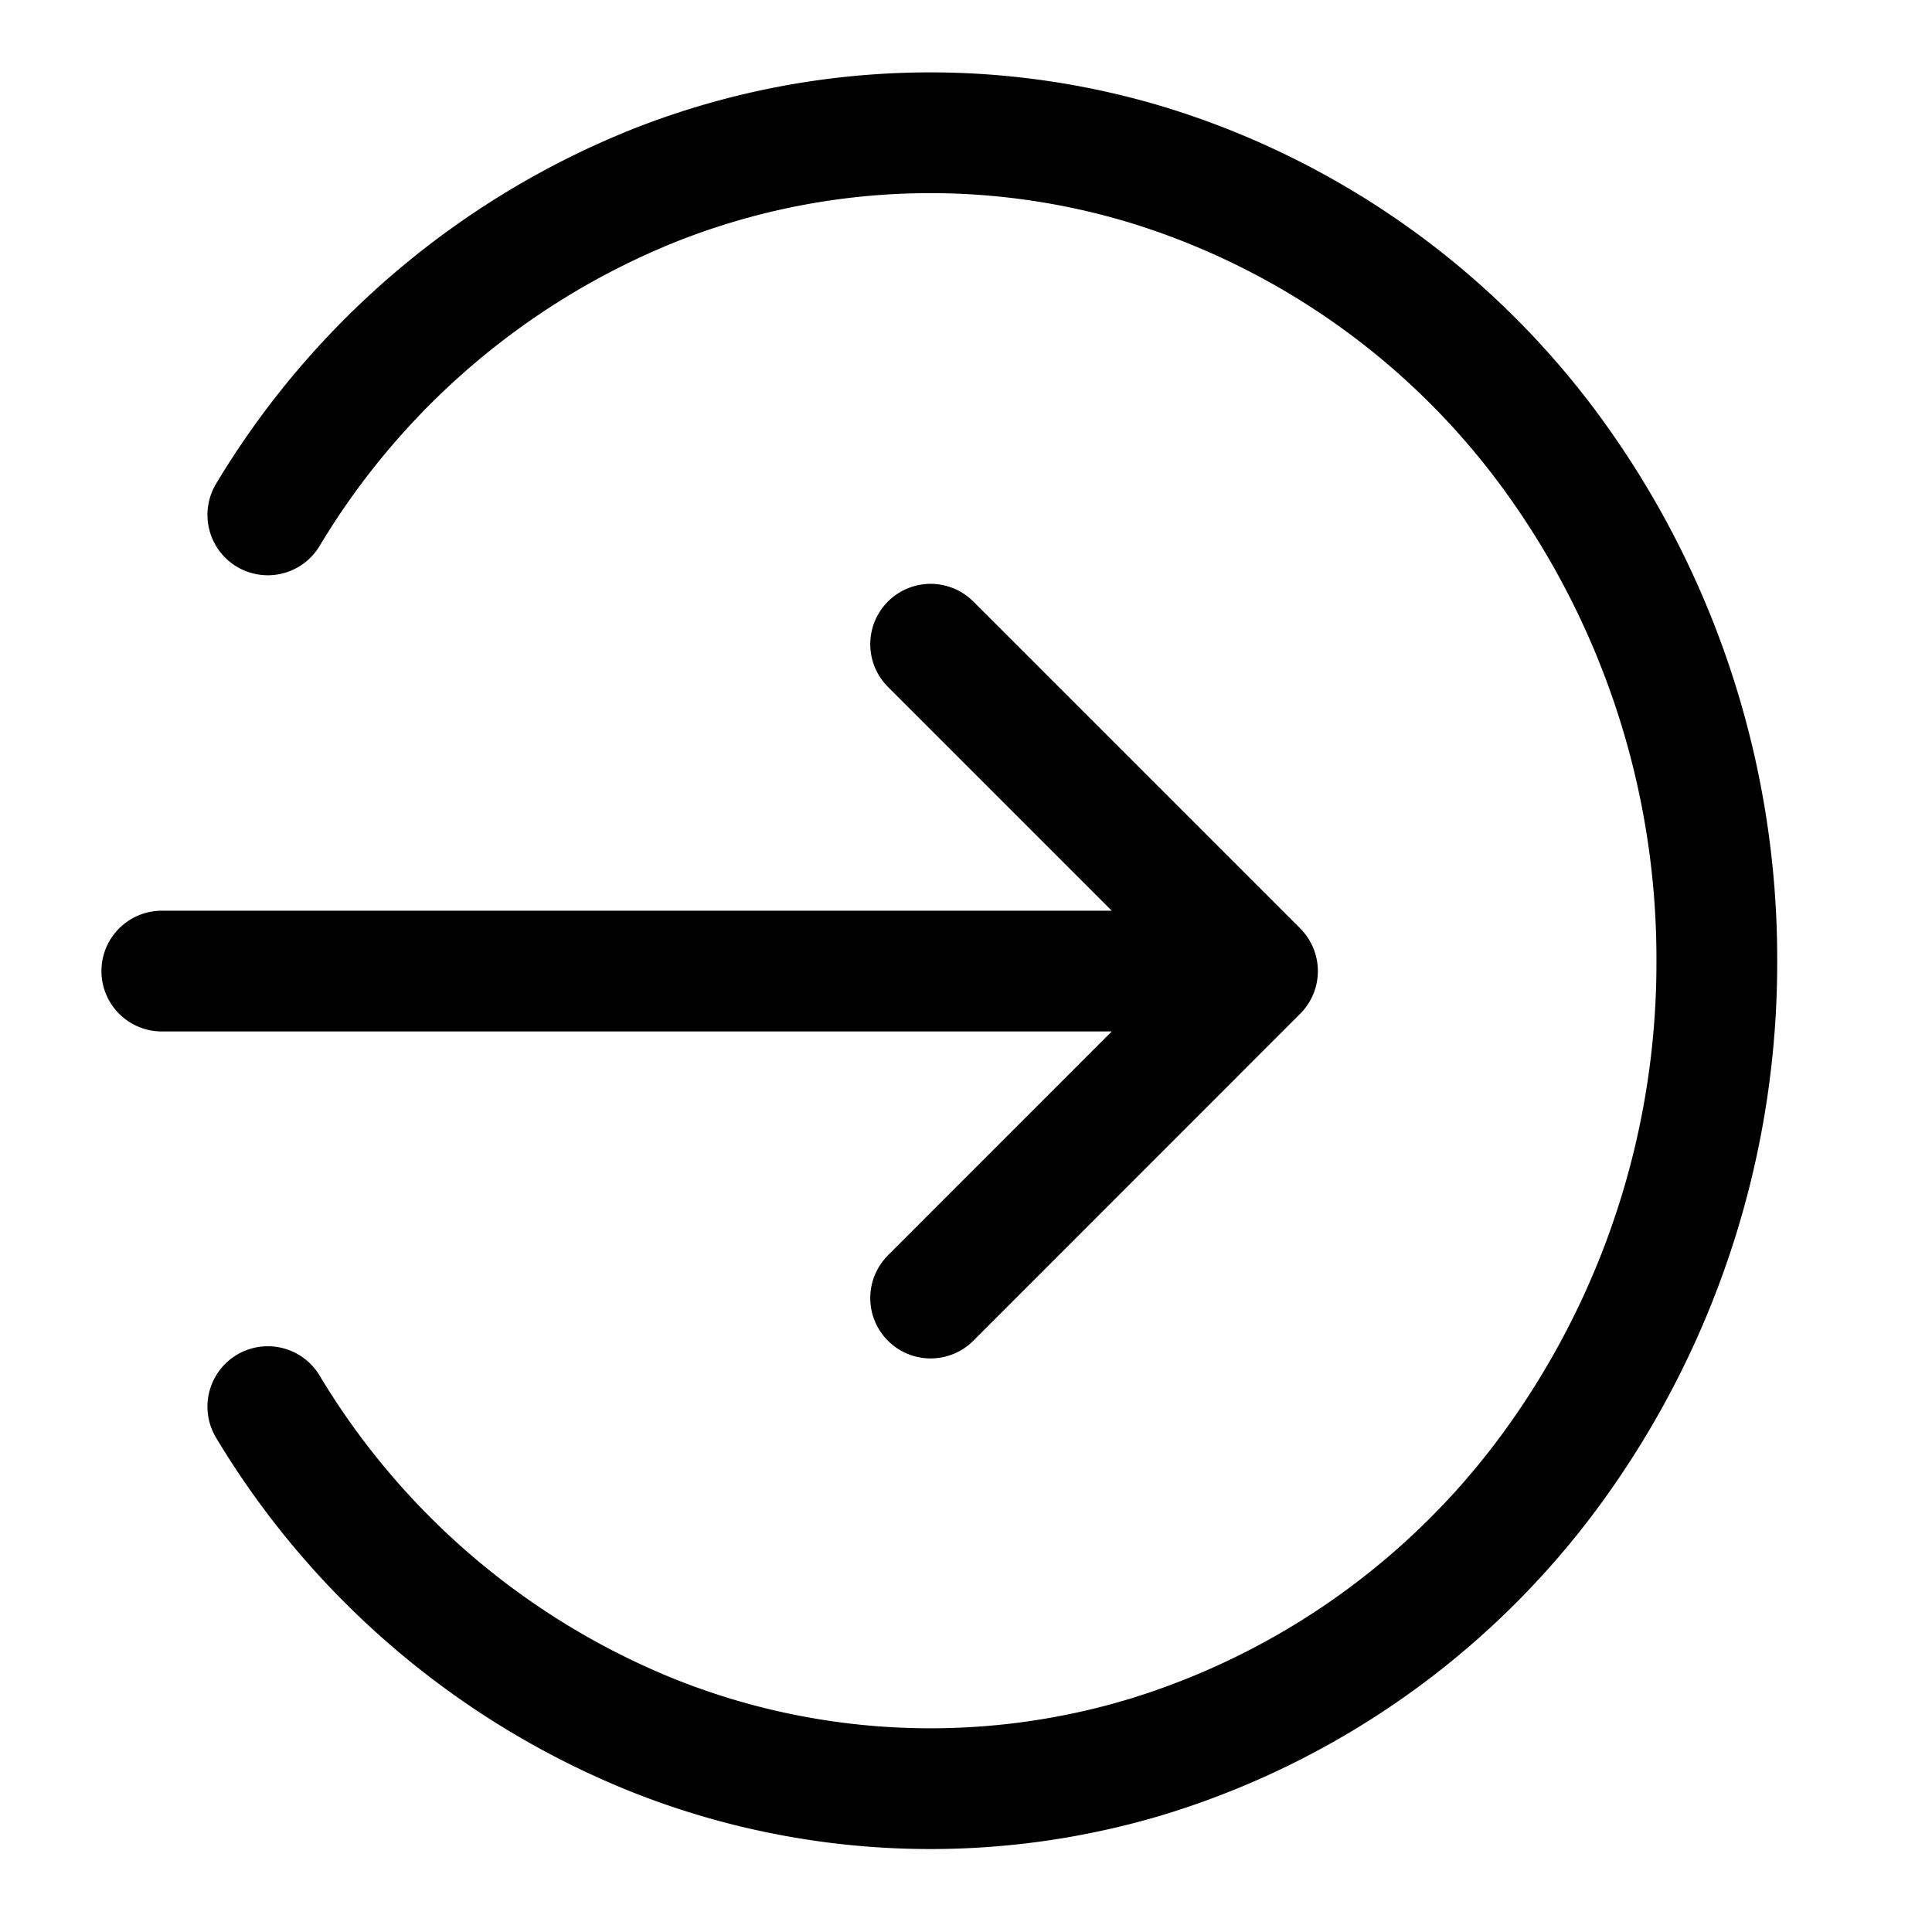
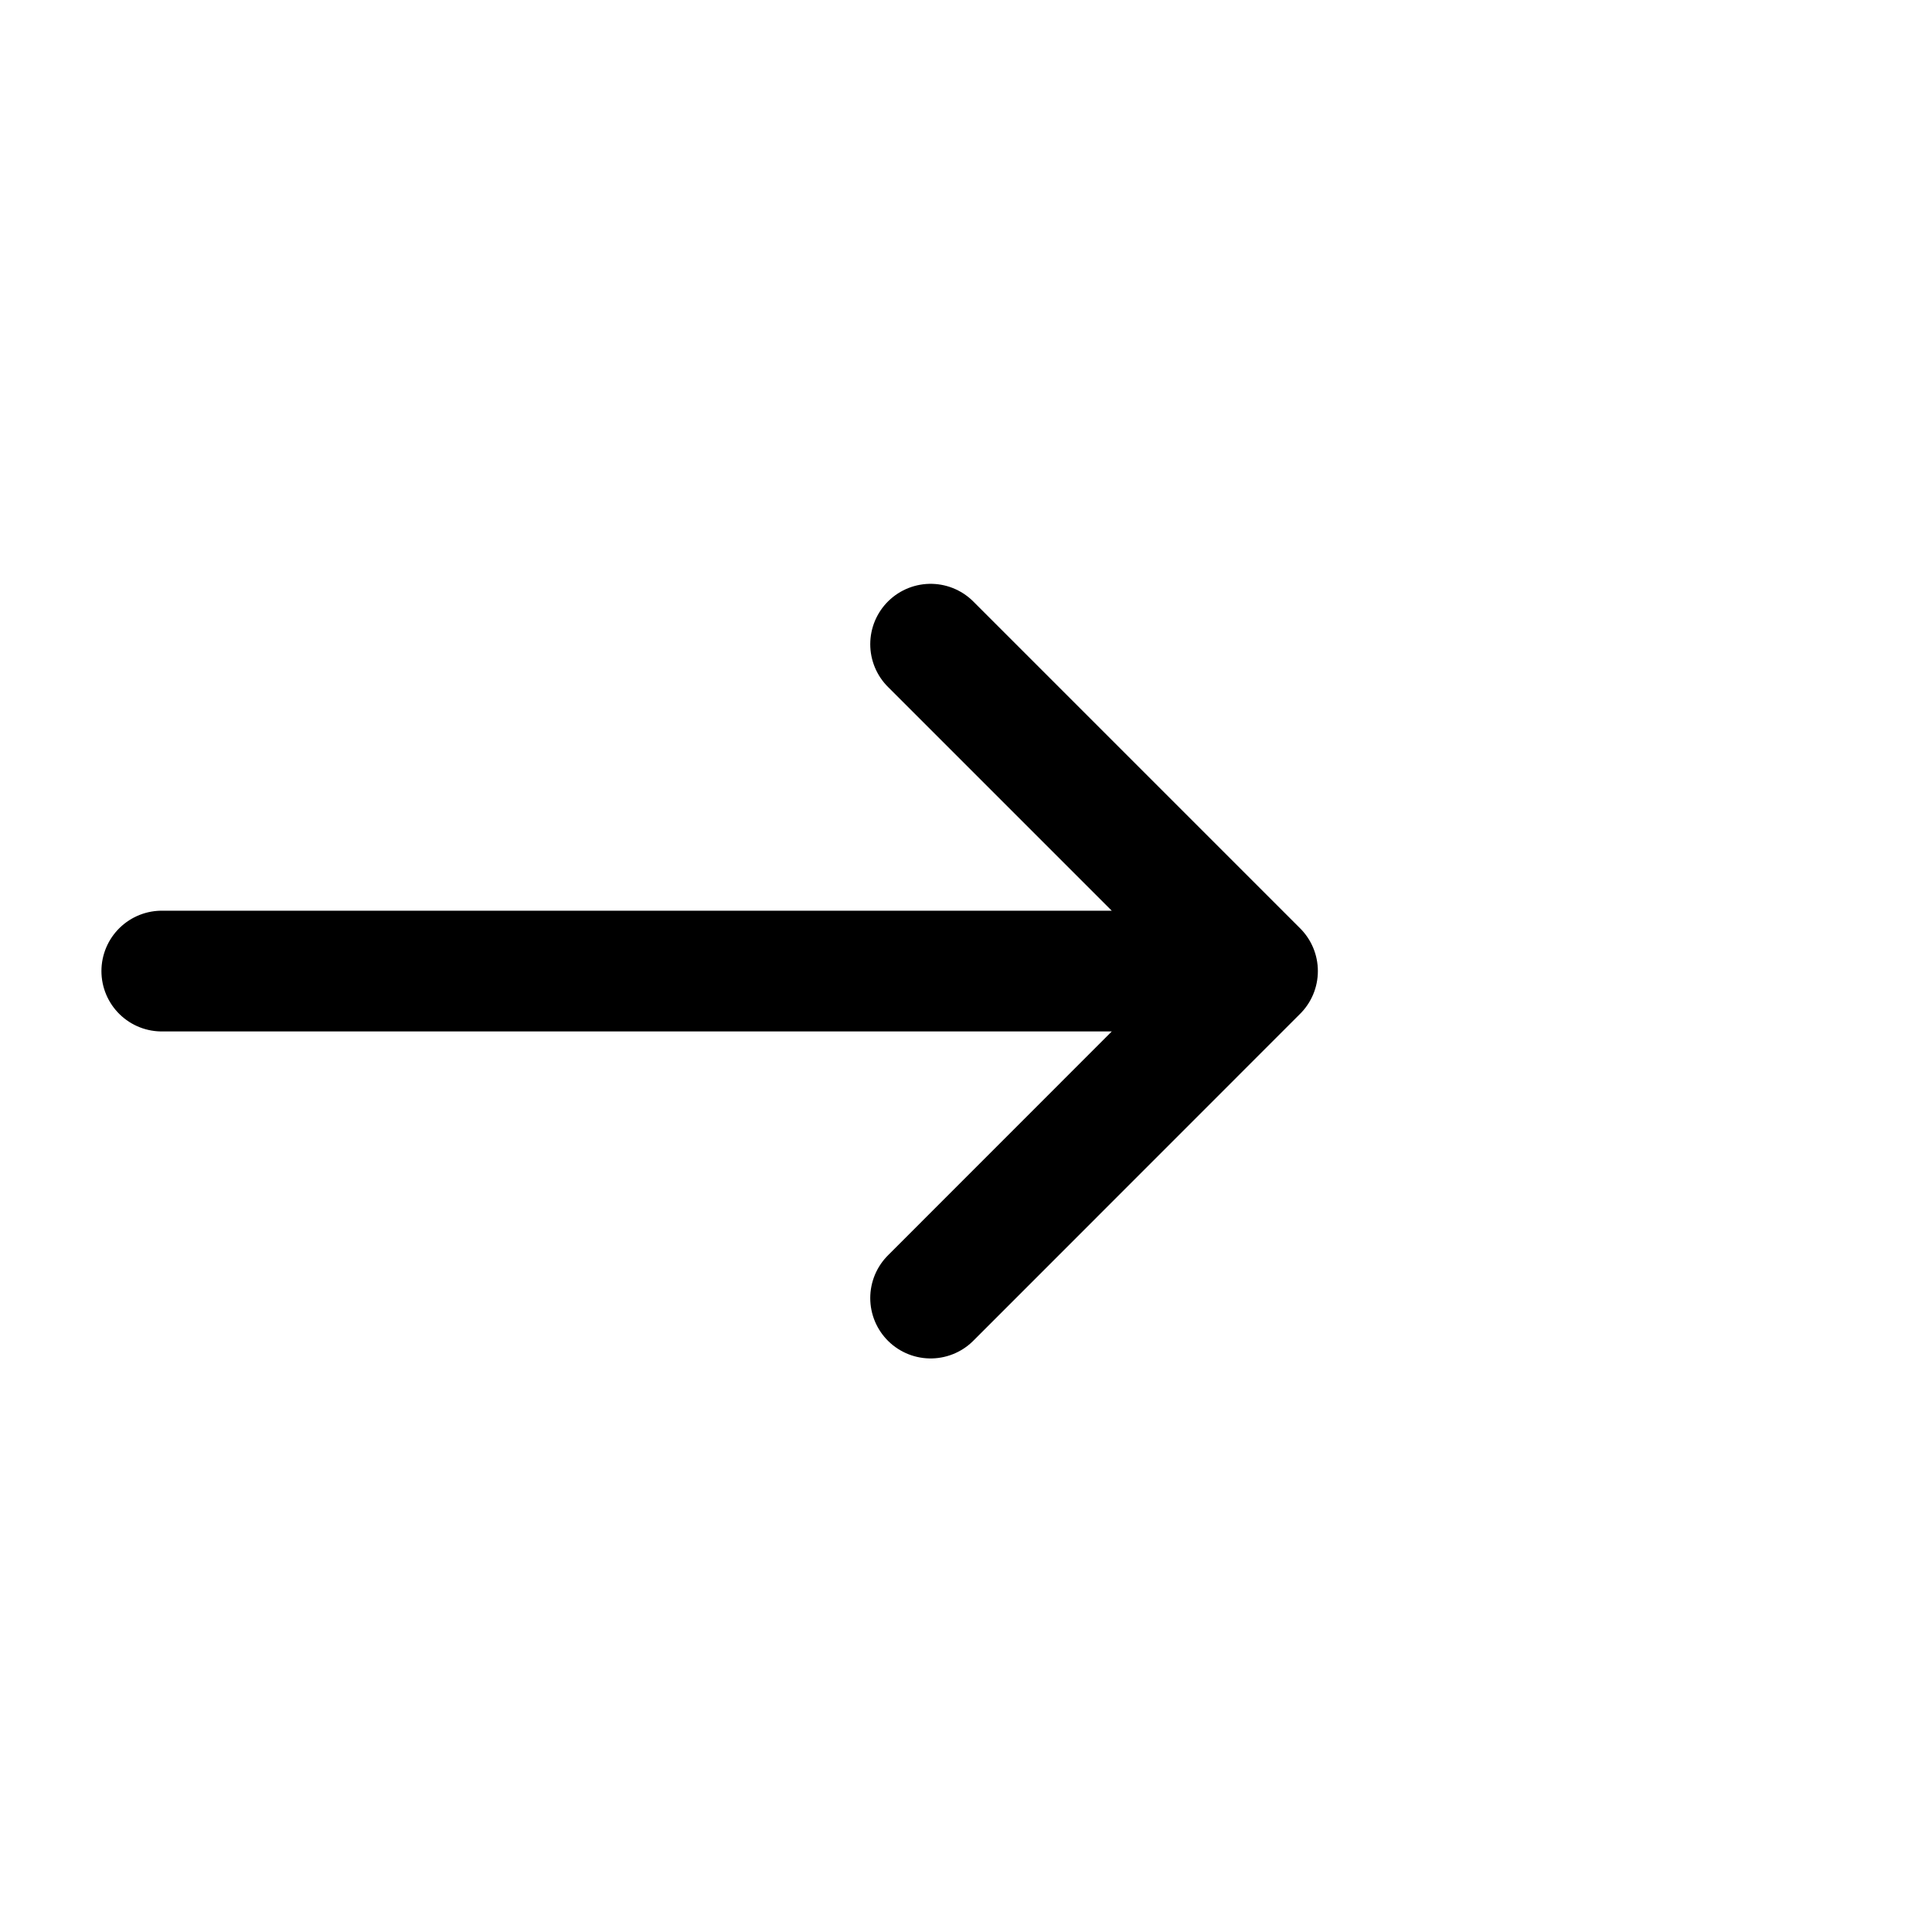
<svg xmlns="http://www.w3.org/2000/svg" fill="none" viewBox="0 0 16 16">
  <path d="M1.34 8.042h9.074M7.707 5.335l2.707 2.707-2.707 2.708" stroke="currentColor" stroke-linecap="round" stroke-linejoin="round" />
-   <path d="M2.218 11.649a6.59 6.59 0 0 0 3.2 2.727 6.204 6.204 0 0 0 4.114.162 6.521 6.521 0 0 0 3.385-2.468 7.1 7.1 0 0 0 1.301-4.114 7.102 7.102 0 0 0-1.3-4.112 6.52 6.52 0 0 0-3.386-2.469 6.203 6.203 0 0 0-4.114.161 6.591 6.591 0 0 0-3.2 2.728" stroke="currentColor" stroke-linecap="round" stroke-linejoin="round" />
</svg>